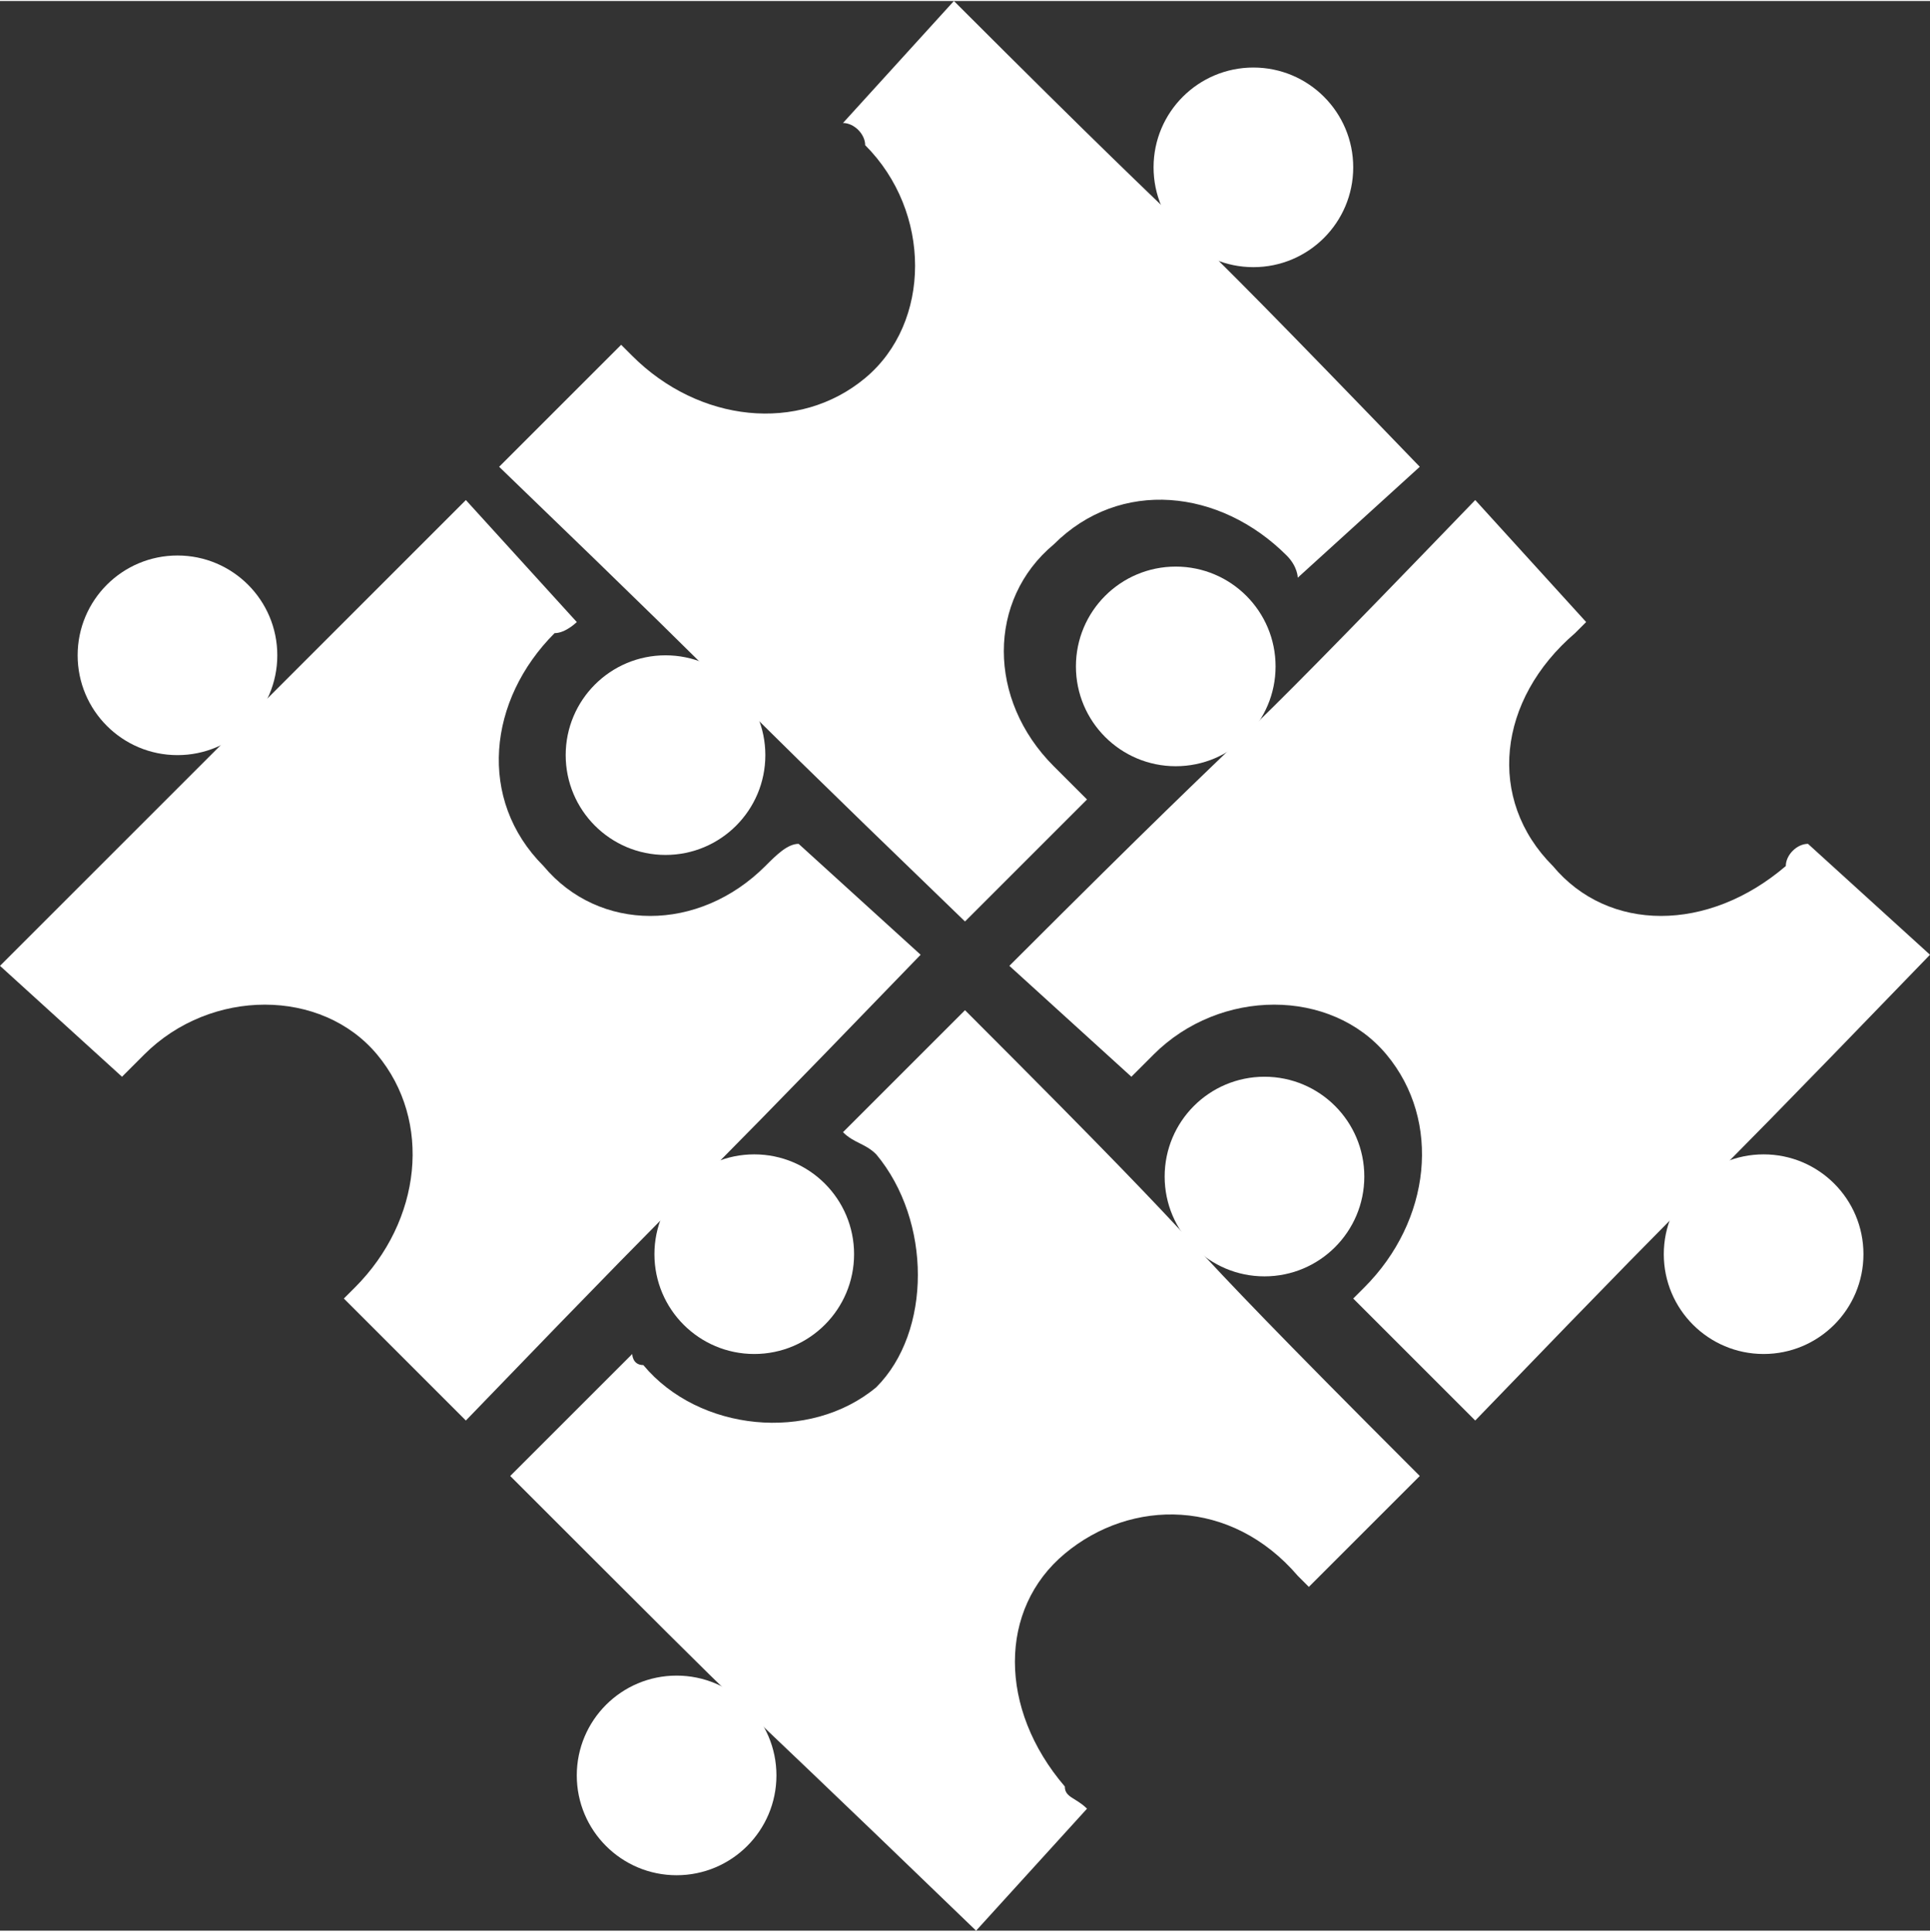
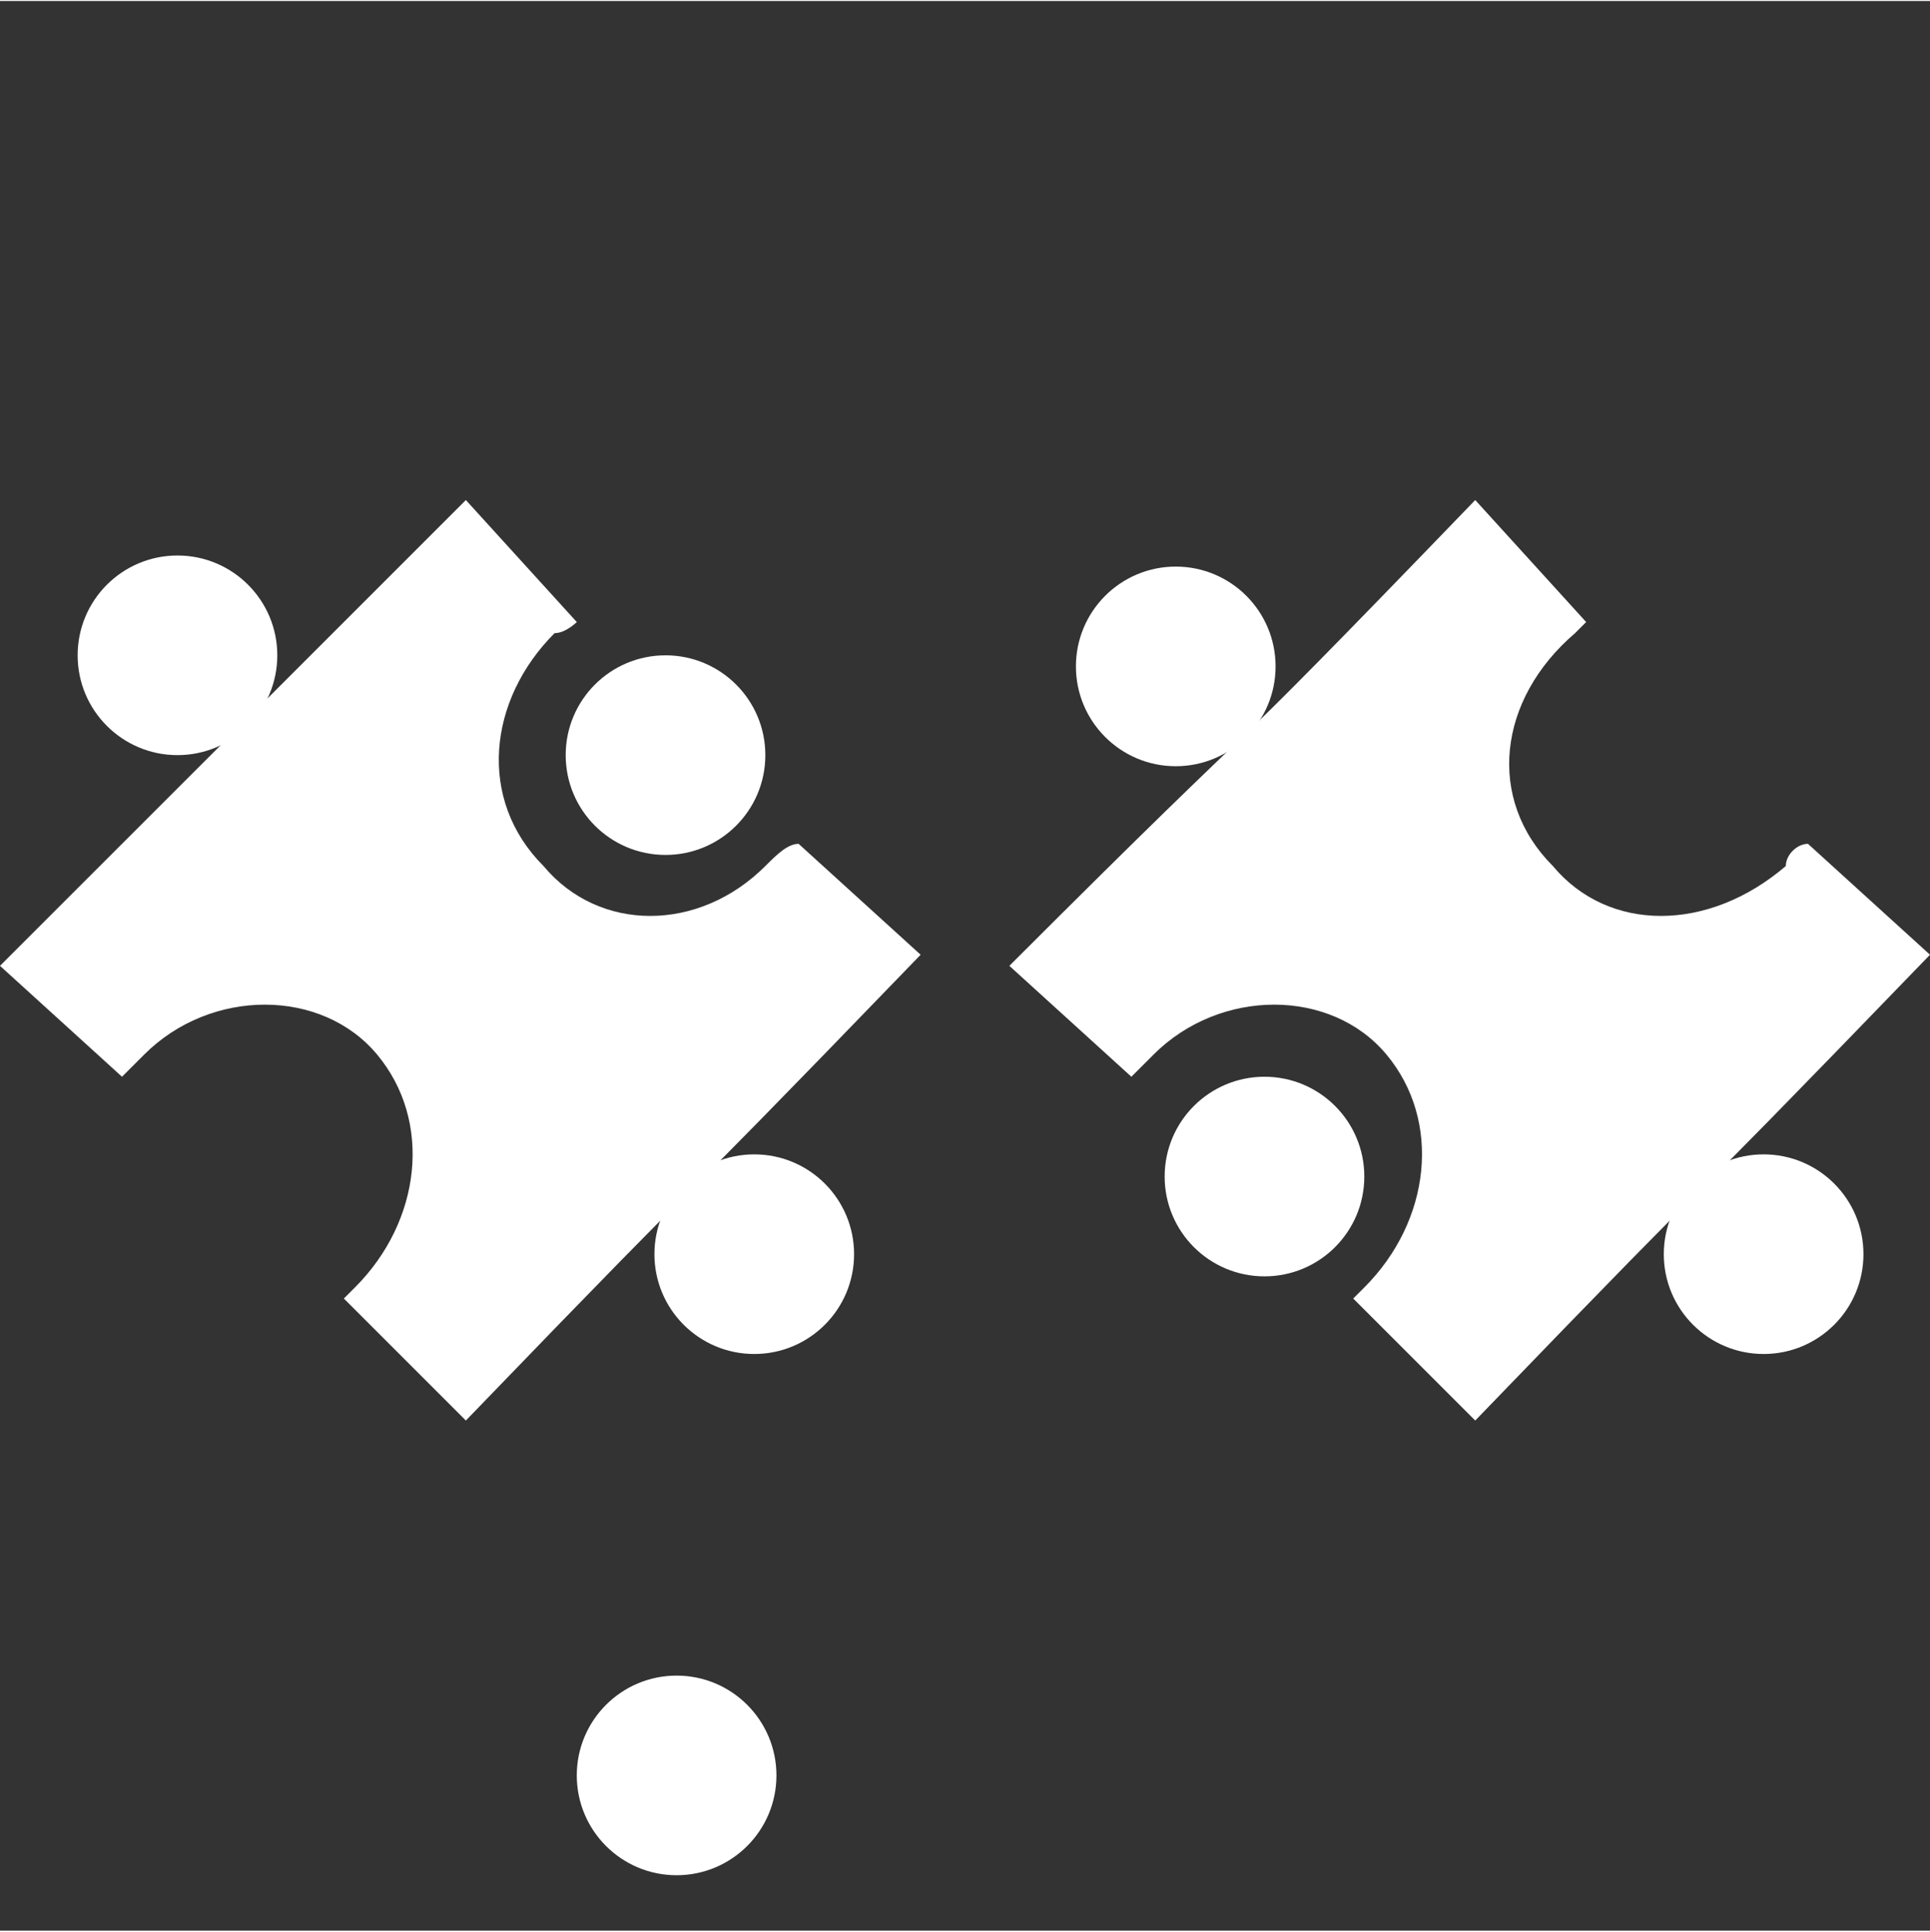
<svg xmlns="http://www.w3.org/2000/svg" width="42.599" height="42.643" viewBox="0 0 174 174" shape-rendering="geometricPrecision" text-rendering="geometricPrecision" image-rendering="optimizeQuality" fill-rule="evenodd" clip-rule="evenodd">
  <rect x="0" y="0" width="174" height="174" fill="#333333" stroke="none" />
  <defs>
    <style>.fil0,.fil1{fill:#fff}.fil0{fill-rule:nonzero}</style>
  </defs>
  <g id="Vrstva_x0020_2_x0020_-_x0020_MENU">
    <g id="_2576766236736">
-       <path class="fil0" d="M87 83C58 55 73 69 45 42l11-11 1 1c6 6 15 7 21 2s6-15 0-21c0-1-1-2-2-2L86 0c27 27 15 14 42 42l-11 10s0-1-1-2c-6-6-15-7-21-1-6 5-6 14 0 20l3 3-11 11z" />
      <path class="fil1" d="M174 86c-28 29-14 14-41 42l-11-11 1-1c6-6 7-15 2-21s-15-6-21 0l-2 2-11-10c27-27 15-14 42-42l10 11-1 1c-7 6-8 15-2 21 5 6 14 6 21 0 0-1 1-2 2-2l11 10zm-91 0c-28 29-14 14-41 42l-11-11 1-1c6-6 7-15 2-21s-15-6-21 0l-2 2L0 87l18-18 5-5 19-19 10 11s-1 1-2 1c-6 6-7 15-1 21 5 6 14 6 20 0 1-1 2-2 3-2l11 10z" />
-       <path class="fil0" d="M88 174c-29-28-14-13-42-41l11-11s0 1 1 1c5 6 15 7 21 2 5-5 5-15 0-21-1-1-2-1-3-2l11-11c27 27 14 15 41 42l-10 10-1-1c-6-7-15-7-21-2s-6 14 0 21c0 1 1 1 2 2l-10 11z" />
      <circle class="fil1" cx="16" cy="59" r="9" />
      <circle class="fil1" cx="68" cy="113" r="9" />
      <circle class="fil0" cx="60" cy="68" r="9" />
-       <circle class="fil0" cx="113" cy="15" r="9" />
      <circle class="fil0" cx="114" cy="106" r="9" />
      <circle class="fil0" cx="61" cy="160" r="9" />
      <circle class="fil1" cx="106" cy="60" r="9" />
      <circle class="fil1" cx="159" cy="113" r="9" />
    </g>
  </g>
</svg>